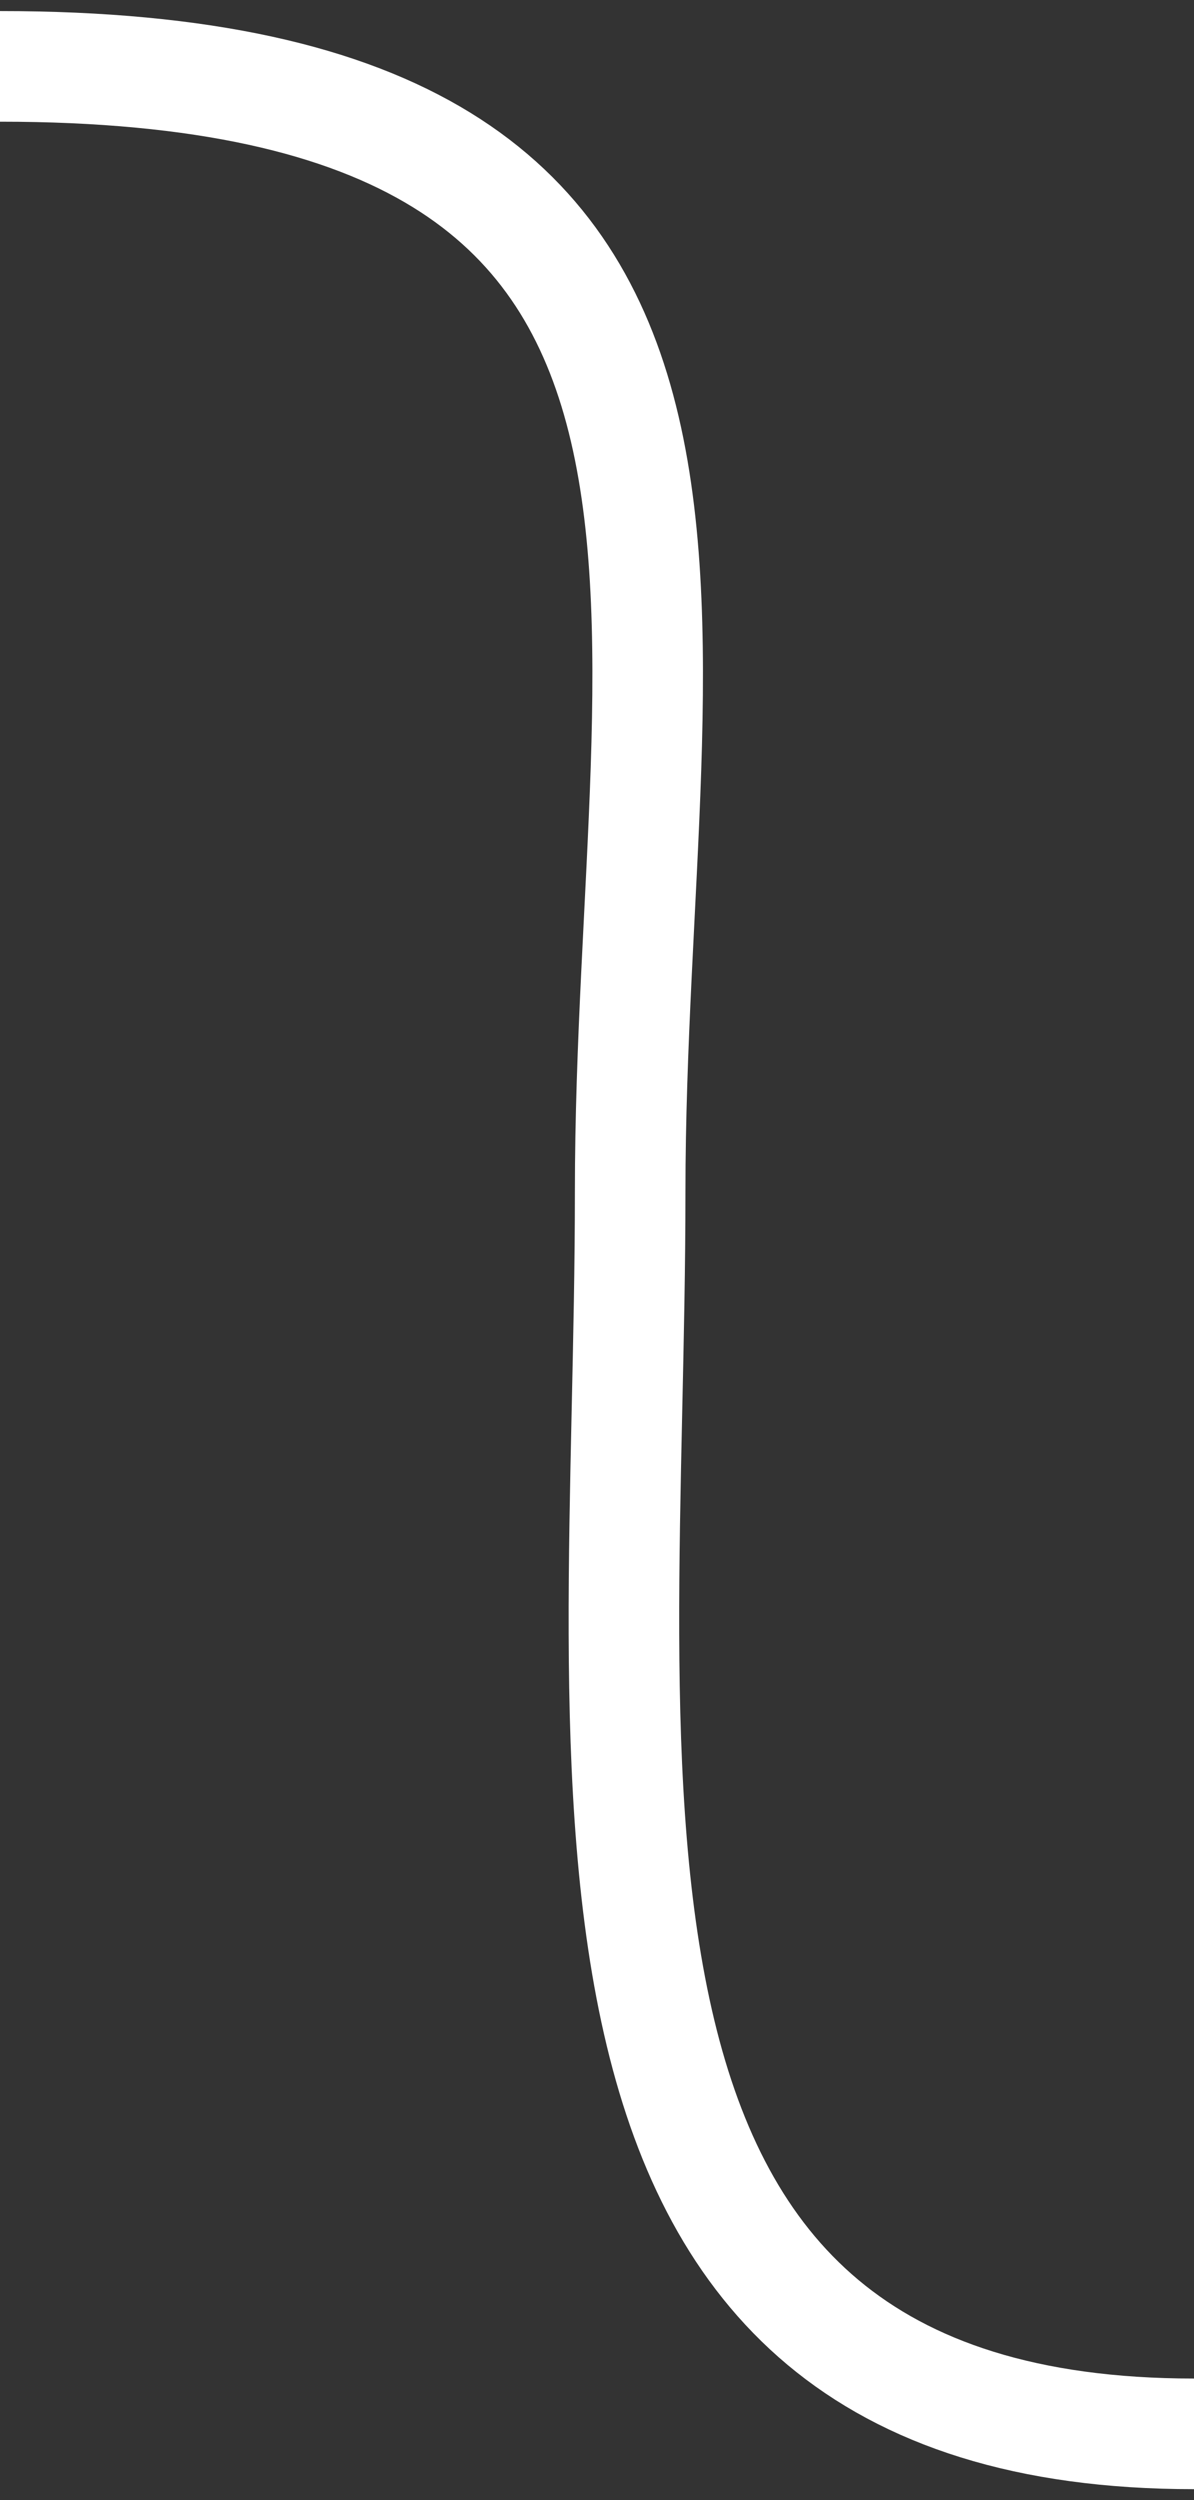
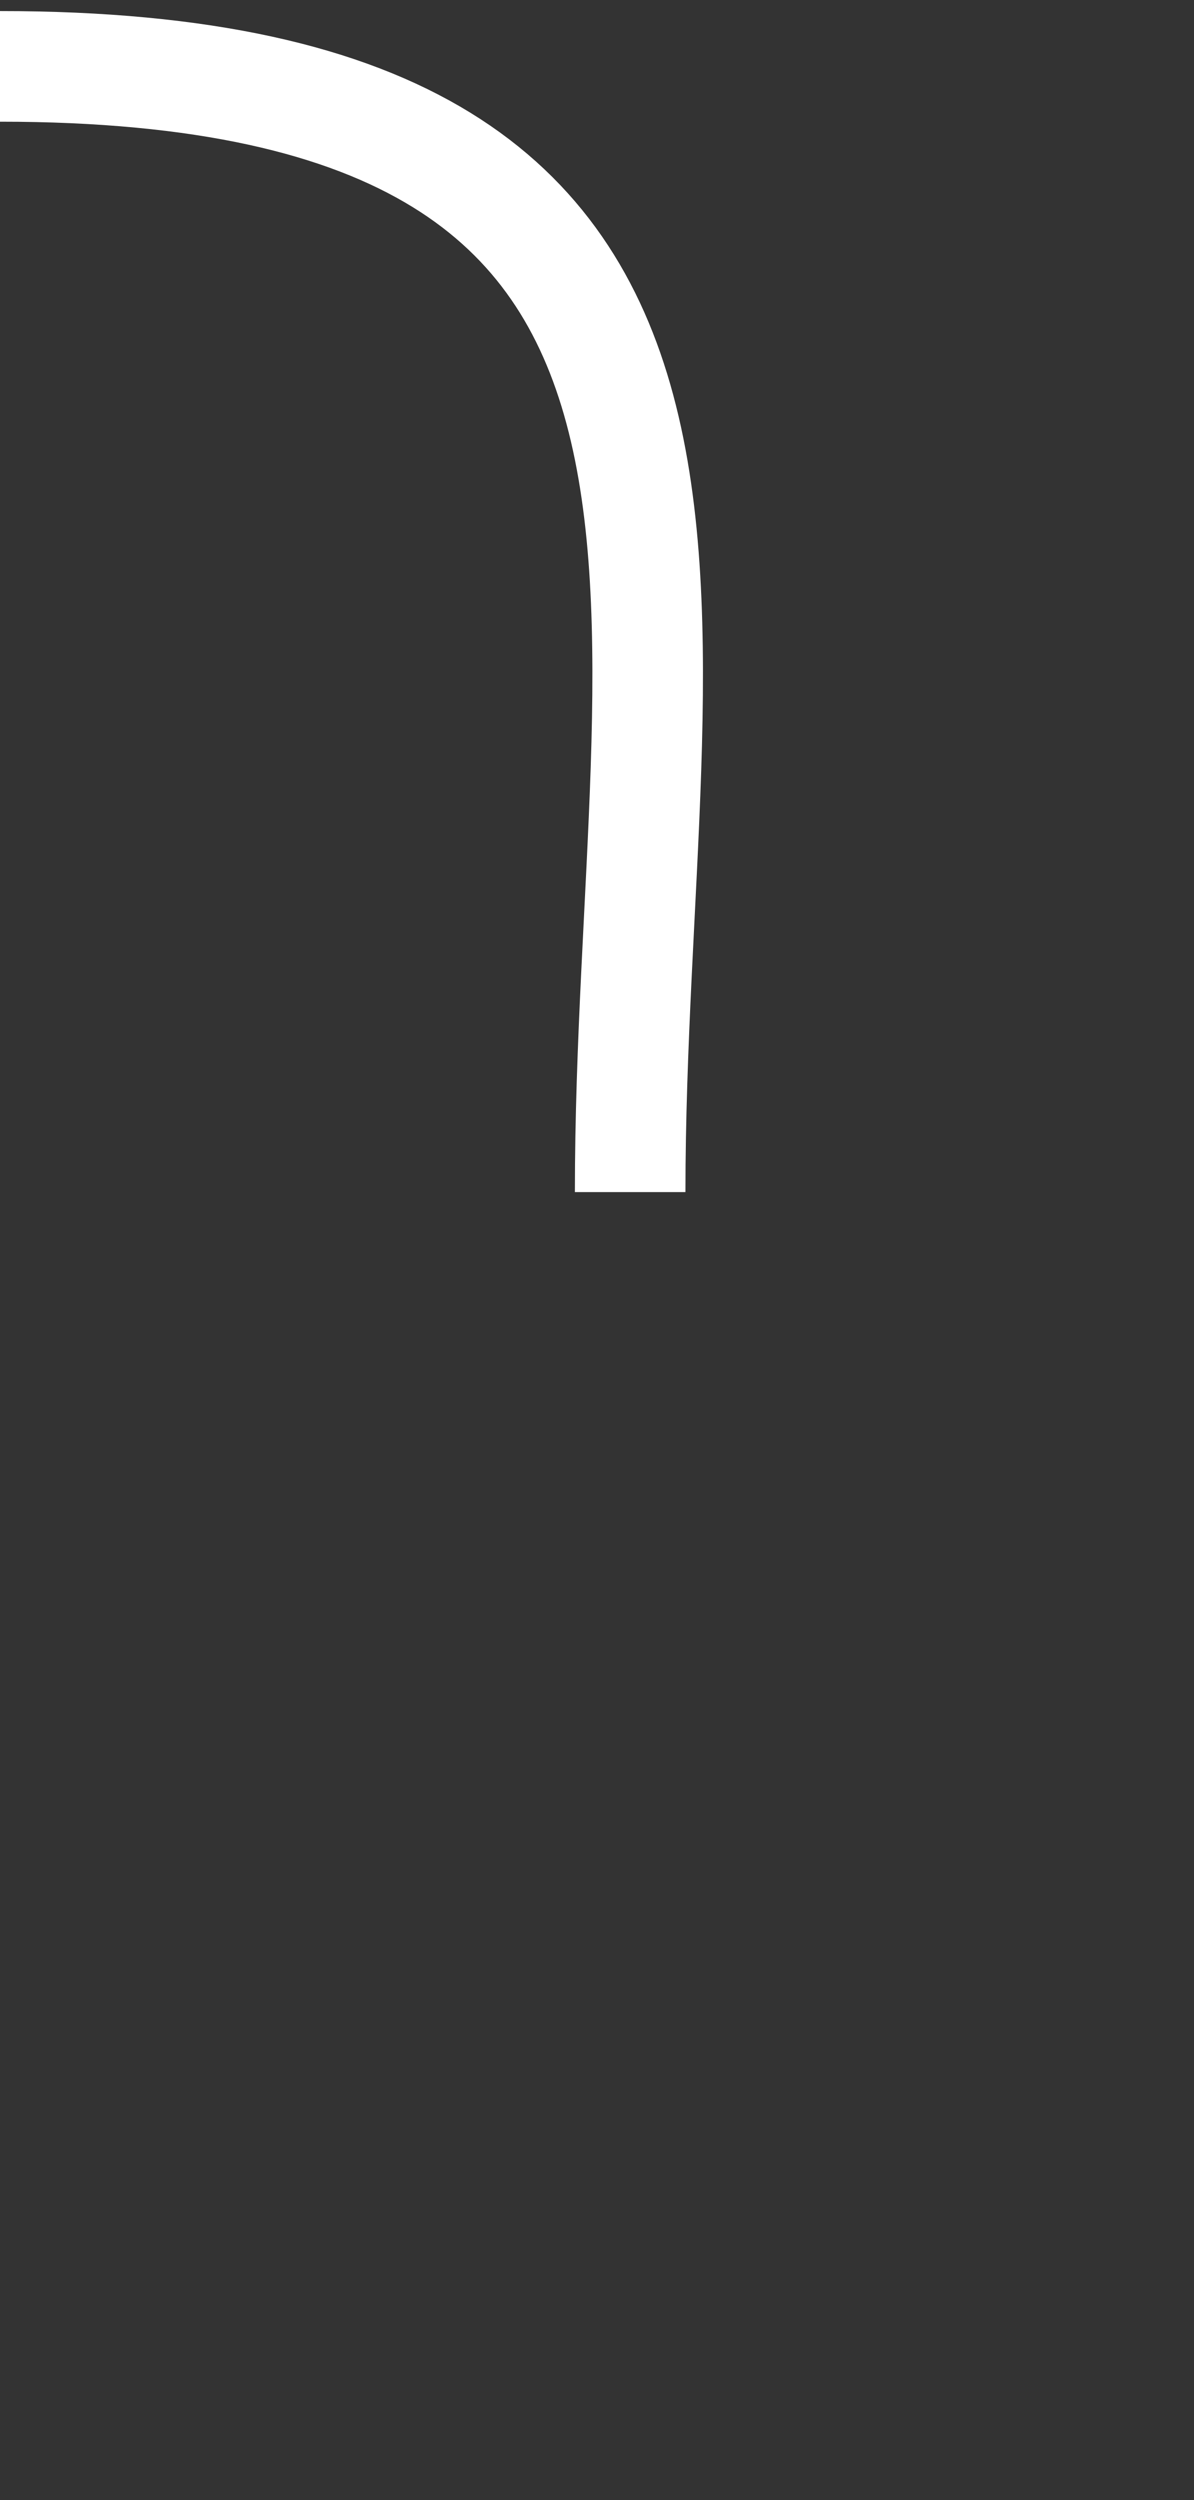
<svg xmlns="http://www.w3.org/2000/svg" width="54" height="113" viewBox="0 0 54 113" fill="none">
  <rect x="0" y="0" width="54" height="113" fill="#333333" stroke="none" />
-   <path d="M0 3C36.75 3 28.5 27.357 28.5 53.877C28.5 80.398 23.663 110 54 110" stroke="white" stroke-width="5" />
+   <path d="M0 3C36.75 3 28.5 27.357 28.5 53.877" stroke="white" stroke-width="5" />
</svg>